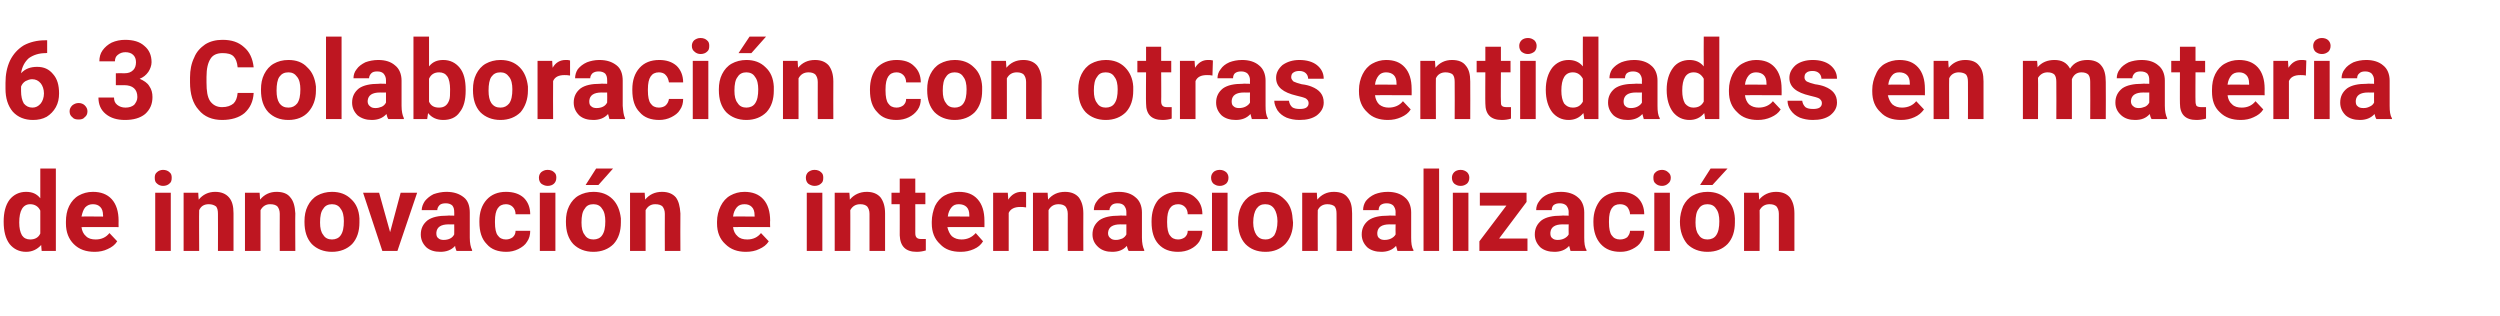
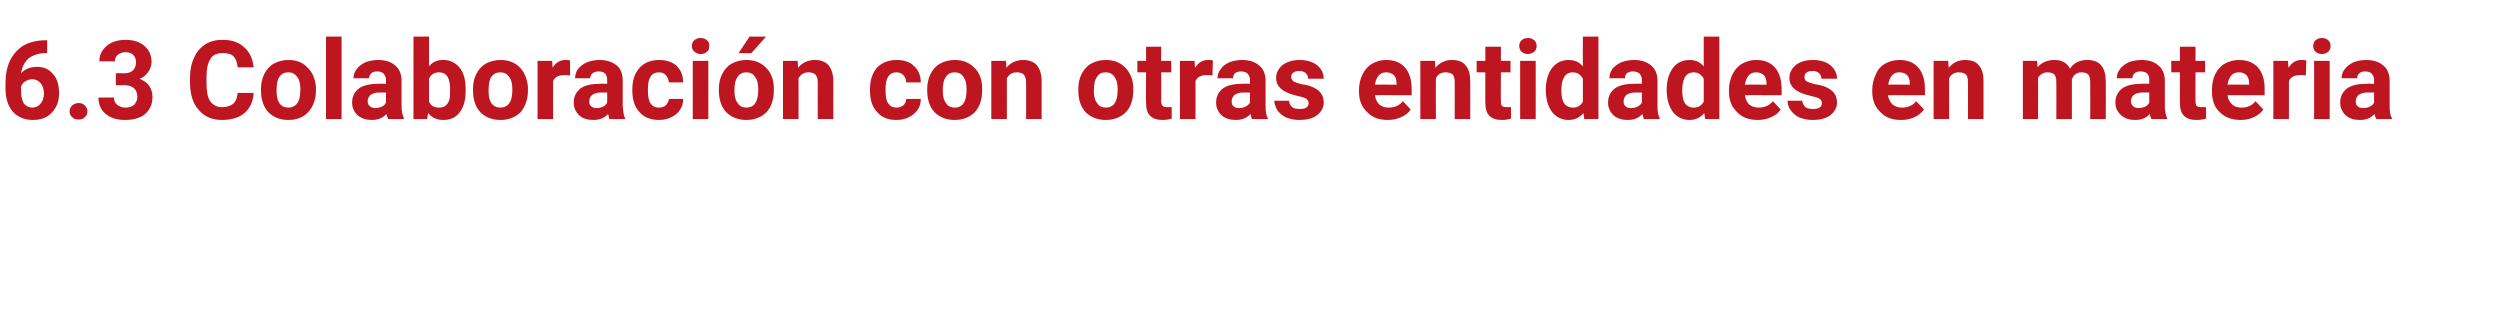
<svg xmlns="http://www.w3.org/2000/svg" version="1.1" width="546px" height="69px" viewBox="0 -8 546 69" style="top:-8px">
  <desc>6.3 Colaboraci n con otras entidades en materia de innovaci n e internacionalizaci n</desc>
  <defs />
  <g id="Polygon82591">
-     <path d="M 0.8 40.4 C 0.8 38.4 1.2 36.8 2.1 35.6 C 3 34.5 4.2 33.9 5.7 33.9 C 7 33.9 8 34.3 8.8 35.3 C 8.8 35.27 8.8 28.8 8.8 28.8 L 12.2 28.8 L 12.2 46.8 L 9.1 46.8 C 9.1 46.8 8.98 45.45 9 45.5 C 8.1 46.5 7 47 5.7 47 C 4.2 47 3 46.4 2.1 45.3 C 1.2 44.1 0.8 42.5 0.8 40.4 Z M 6.6 36.6 C 5 36.6 4.2 38 4.2 40.6 C 4.2 41.8 4.4 42.7 4.8 43.4 C 5.2 44 5.8 44.3 6.6 44.3 C 7.6 44.3 8.4 43.9 8.8 43 C 8.8 43 8.8 38 8.8 38 C 8.4 37.1 7.6 36.6 6.6 36.6 C 6.6 36.6 6.6 36.6 6.6 36.6 Z M 20.7 47 C 18.8 47 17.3 46.5 16.1 45.3 C 15 44.2 14.4 42.7 14.4 40.8 C 14.4 40.8 14.4 40.4 14.4 40.4 C 14.4 39.2 14.6 38 15.1 37 C 15.6 36 16.3 35.2 17.2 34.7 C 18.1 34.2 19.1 33.9 20.3 33.9 C 22 33.9 23.4 34.4 24.4 35.5 C 25.4 36.6 25.9 38.2 25.9 40.2 C 25.88 40.18 25.9 41.6 25.9 41.6 C 25.9 41.6 17.8 41.56 17.8 41.6 C 17.9 42.4 18.2 43.1 18.8 43.6 C 19.3 44.1 20 44.3 20.9 44.3 C 22.2 44.3 23.2 43.8 23.9 42.9 C 23.9 42.9 25.6 44.7 25.6 44.7 C 25.1 45.5 24.4 46 23.5 46.4 C 22.7 46.8 21.7 47 20.7 47 Z M 20.3 36.6 C 19.6 36.6 19.1 36.8 18.6 37.3 C 18.2 37.8 18 38.4 17.8 39.3 C 17.84 39.25 22.5 39.3 22.5 39.3 C 22.5 39.3 22.55 38.98 22.5 39 C 22.5 38.2 22.3 37.6 21.9 37.2 C 21.5 36.8 21 36.6 20.3 36.6 Z M 37.3 46.8 L 33.9 46.8 L 33.9 34.1 L 37.3 34.1 L 37.3 46.8 Z M 33.8 30.8 C 33.8 30.3 33.9 29.9 34.3 29.6 C 34.6 29.3 35.1 29.1 35.6 29.1 C 36.2 29.1 36.7 29.3 37 29.6 C 37.4 29.9 37.5 30.3 37.5 30.8 C 37.5 31.4 37.4 31.8 37 32.1 C 36.7 32.4 36.2 32.6 35.6 32.6 C 35.1 32.6 34.6 32.4 34.3 32.1 C 33.9 31.8 33.8 31.4 33.8 30.8 Z M 43.3 34.1 C 43.3 34.1 43.36 35.59 43.4 35.6 C 44.3 34.5 45.5 33.9 47 33.9 C 48.3 33.9 49.3 34.3 50 35.1 C 50.7 35.9 51 37 51 38.6 C 51.01 38.61 51 46.8 51 46.8 L 47.6 46.8 C 47.6 46.8 47.63 38.69 47.6 38.7 C 47.6 38 47.5 37.5 47.2 37.1 C 46.8 36.8 46.3 36.6 45.6 36.6 C 44.6 36.6 43.9 37 43.5 37.9 C 43.45 37.86 43.5 46.8 43.5 46.8 L 40.1 46.8 L 40.1 34.1 L 43.3 34.1 Z M 56.7 34.1 C 56.7 34.1 56.8 35.59 56.8 35.6 C 57.7 34.5 58.9 33.9 60.4 33.9 C 61.8 33.9 62.8 34.3 63.4 35.1 C 64.1 35.9 64.4 37 64.5 38.6 C 64.45 38.61 64.5 46.8 64.5 46.8 L 61.1 46.8 C 61.1 46.8 61.07 38.69 61.1 38.7 C 61.1 38 60.9 37.5 60.6 37.1 C 60.3 36.8 59.8 36.6 59 36.6 C 58.1 36.6 57.4 37 56.9 37.9 C 56.89 37.86 56.9 46.8 56.9 46.8 L 53.5 46.8 L 53.5 34.1 L 56.7 34.1 Z M 66.5 40.3 C 66.5 39.1 66.7 38 67.2 37 C 67.7 36 68.4 35.2 69.3 34.7 C 70.2 34.2 71.3 33.9 72.5 33.9 C 74.2 33.9 75.6 34.4 76.7 35.5 C 77.8 36.5 78.4 37.9 78.5 39.7 C 78.5 39.7 78.5 40.6 78.5 40.6 C 78.5 42.5 78 44.1 76.9 45.3 C 75.8 46.4 74.3 47 72.5 47 C 70.7 47 69.2 46.4 68.1 45.3 C 67 44.1 66.5 42.5 66.5 40.5 C 66.5 40.5 66.5 40.3 66.5 40.3 Z M 69.9 40.6 C 69.9 41.8 70.1 42.7 70.6 43.3 C 71 44 71.7 44.3 72.5 44.3 C 73.3 44.3 74 44 74.4 43.4 C 74.9 42.7 75.1 41.7 75.1 40.3 C 75.1 39.2 74.9 38.2 74.4 37.6 C 74 36.9 73.3 36.6 72.5 36.6 C 71.7 36.6 71 36.9 70.6 37.6 C 70.1 38.2 69.9 39.2 69.9 40.6 Z M 85.2 42.7 L 87.5 34.1 L 91.1 34.1 L 86.8 46.8 L 83.5 46.8 L 79.3 34.1 L 82.8 34.1 L 85.2 42.7 Z M 99.7 46.8 C 99.6 46.5 99.4 46.1 99.4 45.7 C 98.6 46.6 97.5 47 96.2 47 C 94.9 47 93.9 46.7 93.1 46 C 92.3 45.2 91.9 44.3 91.9 43.2 C 91.9 41.9 92.4 40.9 93.4 40.1 C 94.4 39.4 95.8 39.1 97.7 39.1 C 97.68 39.05 99.2 39.1 99.2 39.1 C 99.2 39.1 99.23 38.33 99.2 38.3 C 99.2 37.7 99.1 37.3 98.8 36.9 C 98.5 36.6 98 36.4 97.4 36.4 C 96.8 36.4 96.3 36.5 96 36.8 C 95.7 37.1 95.5 37.5 95.5 37.9 C 95.5 37.9 92.1 37.9 92.1 37.9 C 92.1 37.2 92.4 36.5 92.8 35.9 C 93.3 35.3 93.9 34.8 94.7 34.4 C 95.6 34.1 96.5 33.9 97.5 33.9 C 99.1 33.9 100.3 34.3 101.3 35.1 C 102.2 35.8 102.6 37 102.6 38.4 C 102.6 38.4 102.6 43.9 102.6 43.9 C 102.6 45.1 102.8 46 103.1 46.6 C 103.14 46.6 103.1 46.8 103.1 46.8 C 103.1 46.8 99.71 46.8 99.7 46.8 Z M 96.9 44.4 C 97.4 44.4 97.9 44.3 98.3 44.1 C 98.7 43.9 99 43.6 99.2 43.2 C 99.23 43.21 99.2 41 99.2 41 C 99.2 41 97.97 41.03 98 41 C 96.3 41 95.4 41.6 95.3 42.8 C 95.3 42.8 95.3 43 95.3 43 C 95.3 43.4 95.4 43.8 95.7 44 C 96 44.3 96.4 44.4 96.9 44.4 Z M 110.5 44.3 C 111.1 44.3 111.6 44.1 112 43.8 C 112.4 43.4 112.6 43 112.6 42.4 C 112.6 42.4 115.8 42.4 115.8 42.4 C 115.8 43.3 115.6 44.1 115.1 44.8 C 114.7 45.5 114 46 113.2 46.4 C 112.4 46.8 111.5 47 110.6 47 C 108.8 47 107.3 46.5 106.3 45.3 C 105.2 44.2 104.7 42.6 104.7 40.5 C 104.7 40.5 104.7 40.3 104.7 40.3 C 104.7 38.4 105.2 36.8 106.3 35.6 C 107.3 34.5 108.7 33.9 110.5 33.9 C 112.1 33.9 113.4 34.3 114.4 35.2 C 115.3 36.1 115.8 37.3 115.8 38.8 C 115.8 38.8 112.6 38.8 112.6 38.8 C 112.6 38.2 112.4 37.6 112 37.2 C 111.6 36.8 111.1 36.6 110.5 36.6 C 109.7 36.6 109.1 36.9 108.7 37.5 C 108.3 38.1 108.1 39 108.1 40.3 C 108.1 40.3 108.1 40.6 108.1 40.6 C 108.1 41.9 108.3 42.9 108.7 43.4 C 109.1 44 109.7 44.3 110.5 44.3 Z M 121.3 46.8 L 117.9 46.8 L 117.9 34.1 L 121.3 34.1 L 121.3 46.8 Z M 117.7 30.8 C 117.7 30.3 117.9 29.9 118.2 29.6 C 118.6 29.3 119 29.1 119.6 29.1 C 120.2 29.1 120.7 29.3 121 29.6 C 121.4 29.9 121.5 30.3 121.5 30.8 C 121.5 31.4 121.3 31.8 121 32.1 C 120.7 32.4 120.2 32.6 119.6 32.6 C 119.1 32.6 118.6 32.4 118.2 32.1 C 117.9 31.8 117.7 31.4 117.7 30.8 Z M 123.6 40.3 C 123.6 39.1 123.8 38 124.3 37 C 124.8 36 125.5 35.2 126.4 34.7 C 127.3 34.2 128.4 33.9 129.6 33.9 C 131.3 33.9 132.7 34.4 133.8 35.5 C 134.8 36.5 135.4 37.9 135.6 39.7 C 135.6 39.7 135.6 40.6 135.6 40.6 C 135.6 42.5 135.1 44.1 134 45.3 C 132.9 46.4 131.4 47 129.6 47 C 127.8 47 126.3 46.4 125.2 45.3 C 124.1 44.1 123.6 42.5 123.6 40.5 C 123.6 40.5 123.6 40.3 123.6 40.3 Z M 127 40.6 C 127 41.8 127.2 42.7 127.7 43.3 C 128.1 44 128.8 44.3 129.6 44.3 C 130.4 44.3 131.1 44 131.5 43.4 C 132 42.7 132.2 41.7 132.2 40.3 C 132.2 39.2 132 38.2 131.5 37.6 C 131.1 36.9 130.4 36.6 129.6 36.6 C 128.7 36.6 128.1 36.9 127.7 37.6 C 127.2 38.2 127 39.2 127 40.6 Z M 130.2 28.8 L 133.9 28.8 L 130.7 32.4 L 127.9 32.4 L 130.2 28.8 Z M 140.8 34.1 C 140.8 34.1 140.91 35.59 140.9 35.6 C 141.8 34.5 143 33.9 144.6 33.9 C 145.9 33.9 146.9 34.3 147.6 35.1 C 148.2 35.9 148.5 37 148.6 38.6 C 148.56 38.61 148.6 46.8 148.6 46.8 L 145.2 46.8 C 145.2 46.8 145.17 38.69 145.2 38.7 C 145.2 38 145 37.5 144.7 37.1 C 144.4 36.8 143.9 36.6 143.1 36.6 C 142.2 36.6 141.5 37 141 37.9 C 141 37.86 141 46.8 141 46.8 L 137.6 46.8 L 137.6 34.1 L 140.8 34.1 Z M 162.9 47 C 161.1 47 159.6 46.5 158.4 45.3 C 157.2 44.2 156.6 42.7 156.6 40.8 C 156.6 40.8 156.6 40.4 156.6 40.4 C 156.6 39.2 156.9 38 157.4 37 C 157.9 36 158.6 35.2 159.5 34.7 C 160.4 34.2 161.4 33.9 162.6 33.9 C 164.3 33.9 165.7 34.4 166.7 35.5 C 167.7 36.6 168.2 38.2 168.2 40.2 C 168.15 40.18 168.2 41.6 168.2 41.6 C 168.2 41.6 160.08 41.56 160.1 41.6 C 160.2 42.4 160.5 43.1 161.1 43.6 C 161.6 44.1 162.3 44.3 163.2 44.3 C 164.5 44.3 165.5 43.8 166.2 42.9 C 166.2 42.9 167.9 44.7 167.9 44.7 C 167.4 45.5 166.7 46 165.8 46.4 C 165 46.8 164 47 162.9 47 Z M 162.6 36.6 C 161.9 36.6 161.3 36.8 160.9 37.3 C 160.5 37.8 160.2 38.4 160.1 39.3 C 160.11 39.25 164.8 39.3 164.8 39.3 C 164.8 39.3 164.82 38.98 164.8 39 C 164.8 38.2 164.6 37.6 164.2 37.2 C 163.8 36.8 163.3 36.6 162.6 36.6 Z M 179.6 46.8 L 176.2 46.8 L 176.2 34.1 L 179.6 34.1 L 179.6 46.8 Z M 176 30.8 C 176 30.3 176.2 29.9 176.5 29.6 C 176.9 29.3 177.3 29.1 177.9 29.1 C 178.5 29.1 179 29.3 179.3 29.6 C 179.7 29.9 179.8 30.3 179.8 30.8 C 179.8 31.4 179.7 31.8 179.3 32.1 C 179 32.4 178.5 32.6 177.9 32.6 C 177.4 32.6 176.9 32.4 176.5 32.1 C 176.2 31.8 176 31.4 176 30.8 Z M 185.5 34.1 C 185.5 34.1 185.64 35.59 185.6 35.6 C 186.5 34.5 187.8 33.9 189.3 33.9 C 190.6 33.9 191.6 34.3 192.3 35.1 C 192.9 35.9 193.3 37 193.3 38.6 C 193.29 38.61 193.3 46.8 193.3 46.8 L 189.9 46.8 C 189.9 46.8 189.9 38.69 189.9 38.7 C 189.9 38 189.7 37.5 189.4 37.1 C 189.1 36.8 188.6 36.6 187.9 36.6 C 186.9 36.6 186.2 37 185.7 37.9 C 185.73 37.86 185.7 46.8 185.7 46.8 L 182.3 46.8 L 182.3 34.1 L 185.5 34.1 Z M 199.9 31 L 199.9 34.1 L 202.1 34.1 L 202.1 36.6 L 199.9 36.6 C 199.9 36.6 199.91 42.93 199.9 42.9 C 199.9 43.4 200 43.7 200.2 43.9 C 200.4 44.1 200.7 44.2 201.2 44.2 C 201.6 44.2 201.9 44.2 202.2 44.2 C 202.2 44.2 202.2 46.7 202.2 46.7 C 201.5 46.9 200.9 47 200.2 47 C 197.8 47 196.6 45.8 196.5 43.4 C 196.52 43.44 196.5 36.6 196.5 36.6 L 194.7 36.6 L 194.7 34.1 L 196.5 34.1 L 196.5 31 L 199.9 31 Z M 209.8 47 C 207.9 47 206.4 46.5 205.3 45.3 C 204.1 44.2 203.5 42.7 203.5 40.8 C 203.5 40.8 203.5 40.4 203.5 40.4 C 203.5 39.2 203.8 38 204.2 37 C 204.7 36 205.4 35.2 206.3 34.7 C 207.2 34.2 208.3 33.9 209.4 33.9 C 211.2 33.9 212.5 34.4 213.5 35.5 C 214.5 36.6 215 38.2 215 40.2 C 215.02 40.18 215 41.6 215 41.6 C 215 41.6 206.94 41.56 206.9 41.6 C 207.1 42.4 207.4 43.1 207.9 43.6 C 208.5 44.1 209.2 44.3 210 44.3 C 211.3 44.3 212.3 43.8 213.1 42.9 C 213.1 42.9 214.7 44.7 214.7 44.7 C 214.2 45.5 213.6 46 212.7 46.4 C 211.8 46.8 210.9 47 209.8 47 Z M 209.4 36.6 C 208.7 36.6 208.2 36.8 207.8 37.3 C 207.4 37.8 207.1 38.4 207 39.3 C 206.98 39.25 211.7 39.3 211.7 39.3 C 211.7 39.3 211.69 38.98 211.7 39 C 211.7 38.2 211.5 37.6 211.1 37.2 C 210.7 36.8 210.1 36.6 209.4 36.6 Z M 224.1 37.3 C 223.6 37.2 223.2 37.2 222.8 37.2 C 221.6 37.2 220.7 37.6 220.3 38.5 C 220.32 38.5 220.3 46.8 220.3 46.8 L 216.9 46.8 L 216.9 34.1 L 220.1 34.1 C 220.1 34.1 220.23 35.63 220.2 35.6 C 220.9 34.5 221.9 33.9 223.1 33.9 C 223.4 33.9 223.8 33.9 224.1 34 C 224.1 34 224.1 37.3 224.1 37.3 Z M 228.8 34.1 C 228.8 34.1 228.91 35.59 228.9 35.6 C 229.8 34.5 231 33.9 232.6 33.9 C 233.9 33.9 234.9 34.3 235.6 35.1 C 236.2 35.9 236.6 37 236.6 38.6 C 236.57 38.61 236.6 46.8 236.6 46.8 L 233.2 46.8 C 233.2 46.8 233.18 38.69 233.2 38.7 C 233.2 38 233 37.5 232.7 37.1 C 232.4 36.8 231.9 36.6 231.2 36.6 C 230.2 36.6 229.5 37 229 37.9 C 229.01 37.86 229 46.8 229 46.8 L 225.6 46.8 L 225.6 34.1 L 228.8 34.1 Z M 246.5 46.8 C 246.3 46.5 246.2 46.1 246.1 45.7 C 245.3 46.6 244.3 47 242.9 47 C 241.7 47 240.7 46.7 239.9 46 C 239 45.2 238.6 44.3 238.6 43.2 C 238.6 41.9 239.1 40.9 240.1 40.1 C 241.1 39.4 242.6 39.1 244.4 39.1 C 244.44 39.05 246 39.1 246 39.1 C 246 39.1 246 38.33 246 38.3 C 246 37.7 245.8 37.3 245.5 36.9 C 245.2 36.6 244.8 36.4 244.1 36.4 C 243.6 36.4 243.1 36.5 242.8 36.8 C 242.5 37.1 242.3 37.5 242.3 37.9 C 242.3 37.9 238.9 37.9 238.9 37.9 C 238.9 37.2 239.1 36.5 239.6 35.9 C 240 35.3 240.7 34.8 241.5 34.4 C 242.3 34.1 243.3 33.9 244.3 33.9 C 245.9 33.9 247.1 34.3 248 35.1 C 248.9 35.8 249.4 37 249.4 38.4 C 249.4 38.4 249.4 43.9 249.4 43.9 C 249.4 45.1 249.6 46 249.9 46.6 C 249.9 46.6 249.9 46.8 249.9 46.8 C 249.9 46.8 246.48 46.8 246.5 46.8 Z M 243.7 44.4 C 244.2 44.4 244.6 44.3 245.1 44.1 C 245.5 43.9 245.8 43.6 246 43.2 C 246 43.21 246 41 246 41 C 246 41 244.73 41.03 244.7 41 C 243 41 242.1 41.6 242 42.8 C 242 42.8 242 43 242 43 C 242 43.4 242.2 43.8 242.5 44 C 242.8 44.3 243.2 44.4 243.7 44.4 Z M 257.3 44.3 C 257.9 44.3 258.4 44.1 258.8 43.8 C 259.2 43.4 259.4 43 259.4 42.4 C 259.4 42.4 262.6 42.4 262.6 42.4 C 262.6 43.3 262.3 44.1 261.9 44.8 C 261.4 45.5 260.8 46 260 46.4 C 259.2 46.8 258.3 47 257.3 47 C 255.5 47 254.1 46.5 253 45.3 C 252 44.2 251.5 42.6 251.5 40.5 C 251.5 40.5 251.5 40.3 251.5 40.3 C 251.5 38.4 252 36.8 253 35.6 C 254.1 34.5 255.5 33.9 257.3 33.9 C 258.9 33.9 260.2 34.3 261.1 35.2 C 262.1 36.1 262.6 37.3 262.6 38.8 C 262.6 38.8 259.4 38.8 259.4 38.8 C 259.4 38.2 259.2 37.6 258.8 37.2 C 258.4 36.8 257.9 36.6 257.3 36.6 C 256.5 36.6 255.9 36.9 255.5 37.5 C 255.1 38.1 254.9 39 254.9 40.3 C 254.9 40.3 254.9 40.6 254.9 40.6 C 254.9 41.9 255.1 42.9 255.5 43.4 C 255.9 44 256.5 44.3 257.3 44.3 Z M 268.1 46.8 L 264.7 46.8 L 264.7 34.1 L 268.1 34.1 L 268.1 46.8 Z M 264.5 30.8 C 264.5 30.3 264.7 29.9 265 29.6 C 265.3 29.3 265.8 29.1 266.4 29.1 C 267 29.1 267.4 29.3 267.8 29.6 C 268.1 29.9 268.3 30.3 268.3 30.8 C 268.3 31.4 268.1 31.8 267.8 32.1 C 267.4 32.4 267 32.6 266.4 32.6 C 265.8 32.6 265.4 32.4 265 32.1 C 264.7 31.8 264.5 31.4 264.5 30.8 Z M 270.4 40.3 C 270.4 39.1 270.6 38 271.1 37 C 271.6 36 272.3 35.2 273.2 34.7 C 274.1 34.2 275.1 33.9 276.3 33.9 C 278.1 33.9 279.4 34.4 280.5 35.5 C 281.6 36.5 282.2 37.9 282.3 39.7 C 282.3 39.7 282.4 40.6 282.4 40.6 C 282.4 42.5 281.8 44.1 280.7 45.3 C 279.6 46.4 278.2 47 276.4 47 C 274.5 47 273.1 46.4 272 45.3 C 270.9 44.1 270.4 42.5 270.4 40.5 C 270.4 40.5 270.4 40.3 270.4 40.3 Z M 273.7 40.6 C 273.7 41.8 274 42.7 274.4 43.3 C 274.9 44 275.5 44.3 276.4 44.3 C 277.2 44.3 277.8 44 278.3 43.4 C 278.7 42.7 279 41.7 279 40.3 C 279 39.2 278.7 38.2 278.3 37.6 C 277.8 36.9 277.2 36.6 276.3 36.6 C 275.5 36.6 274.9 36.9 274.4 37.6 C 274 38.2 273.7 39.2 273.7 40.6 Z M 287.6 34.1 C 287.6 34.1 287.67 35.59 287.7 35.6 C 288.6 34.5 289.8 33.9 291.3 33.9 C 292.7 33.9 293.7 34.3 294.3 35.1 C 295 35.9 295.3 37 295.3 38.6 C 295.32 38.61 295.3 46.8 295.3 46.8 L 291.9 46.8 C 291.9 46.8 291.94 38.69 291.9 38.7 C 291.9 38 291.8 37.5 291.5 37.1 C 291.2 36.8 290.6 36.6 289.9 36.6 C 289 36.6 288.2 37 287.8 37.9 C 287.77 37.86 287.8 46.8 287.8 46.8 L 284.4 46.8 L 284.4 34.1 L 287.6 34.1 Z M 305.2 46.8 C 305.1 46.5 305 46.1 304.9 45.7 C 304.1 46.6 303 47 301.7 47 C 300.5 47 299.4 46.7 298.6 46 C 297.8 45.2 297.4 44.3 297.4 43.2 C 297.4 41.9 297.9 40.9 298.9 40.1 C 299.9 39.4 301.3 39.1 303.2 39.1 C 303.2 39.05 304.8 39.1 304.8 39.1 C 304.8 39.1 304.76 38.33 304.8 38.3 C 304.8 37.7 304.6 37.3 304.3 36.9 C 304 36.6 303.5 36.4 302.9 36.4 C 302.3 36.4 301.9 36.5 301.5 36.8 C 301.2 37.1 301.1 37.5 301.1 37.9 C 301.1 37.9 297.7 37.9 297.7 37.9 C 297.7 37.2 297.9 36.5 298.3 35.9 C 298.8 35.3 299.4 34.8 300.3 34.4 C 301.1 34.1 302 33.9 303.1 33.9 C 304.6 33.9 305.9 34.3 306.8 35.1 C 307.7 35.8 308.2 37 308.2 38.4 C 308.2 38.4 308.2 43.9 308.2 43.9 C 308.2 45.1 308.3 46 308.7 46.6 C 308.66 46.6 308.7 46.8 308.7 46.8 C 308.7 46.8 305.24 46.8 305.2 46.8 Z M 302.4 44.4 C 302.9 44.4 303.4 44.3 303.8 44.1 C 304.2 43.9 304.6 43.6 304.8 43.2 C 304.76 43.21 304.8 41 304.8 41 C 304.8 41 303.49 41.03 303.5 41 C 301.8 41 300.9 41.6 300.8 42.8 C 300.8 42.8 300.8 43 300.8 43 C 300.8 43.4 300.9 43.8 301.2 44 C 301.5 44.3 301.9 44.4 302.4 44.4 Z M 314.3 46.8 L 310.9 46.8 L 310.9 28.8 L 314.3 28.8 L 314.3 46.8 Z M 320.7 46.8 L 317.3 46.8 L 317.3 34.1 L 320.7 34.1 L 320.7 46.8 Z M 317.1 30.8 C 317.1 30.3 317.3 29.9 317.6 29.6 C 317.9 29.3 318.4 29.1 319 29.1 C 319.6 29.1 320 29.3 320.4 29.6 C 320.7 29.9 320.9 30.3 320.9 30.8 C 320.9 31.4 320.7 31.8 320.4 32.1 C 320 32.4 319.6 32.6 319 32.6 C 318.4 32.6 318 32.4 317.6 32.1 C 317.3 31.8 317.1 31.4 317.1 30.8 Z M 327.4 44.1 L 333.6 44.1 L 333.6 46.8 L 323.1 46.8 L 323.1 44.7 L 329 36.9 L 323.2 36.9 L 323.2 34.1 L 333.4 34.1 L 333.4 36.1 L 327.4 44.1 Z M 343 46.8 C 342.9 46.5 342.8 46.1 342.7 45.7 C 341.9 46.6 340.8 47 339.5 47 C 338.3 47 337.2 46.7 336.4 46 C 335.6 45.2 335.2 44.3 335.2 43.2 C 335.2 41.9 335.7 40.9 336.7 40.1 C 337.7 39.4 339.1 39.1 341 39.1 C 341 39.05 342.6 39.1 342.6 39.1 C 342.6 39.1 342.56 38.33 342.6 38.3 C 342.6 37.7 342.4 37.3 342.1 36.9 C 341.8 36.6 341.3 36.4 340.7 36.4 C 340.1 36.4 339.7 36.5 339.3 36.8 C 339 37.1 338.9 37.5 338.9 37.9 C 338.9 37.9 335.5 37.9 335.5 37.9 C 335.5 37.2 335.7 36.5 336.2 35.9 C 336.6 35.3 337.2 34.8 338.1 34.4 C 338.9 34.1 339.8 33.9 340.9 33.9 C 342.4 33.9 343.7 34.3 344.6 35.1 C 345.5 35.8 346 37 346 38.4 C 346 38.4 346 43.9 346 43.9 C 346 45.1 346.1 46 346.5 46.6 C 346.46 46.6 346.5 46.8 346.5 46.8 C 346.5 46.8 343.04 46.8 343 46.8 Z M 340.2 44.4 C 340.7 44.4 341.2 44.3 341.6 44.1 C 342 43.9 342.4 43.6 342.6 43.2 C 342.56 43.21 342.6 41 342.6 41 C 342.6 41 341.3 41.03 341.3 41 C 339.6 41 338.7 41.6 338.6 42.8 C 338.6 42.8 338.6 43 338.6 43 C 338.6 43.4 338.7 43.8 339 44 C 339.3 44.3 339.7 44.4 340.2 44.4 Z M 353.8 44.3 C 354.5 44.3 355 44.1 355.4 43.8 C 355.7 43.4 356 43 356 42.4 C 356 42.4 359.1 42.4 359.1 42.4 C 359.1 43.3 358.9 44.1 358.4 44.8 C 358 45.5 357.3 46 356.5 46.4 C 355.7 46.8 354.9 47 353.9 47 C 352.1 47 350.7 46.5 349.6 45.3 C 348.6 44.2 348 42.6 348 40.5 C 348 40.5 348 40.3 348 40.3 C 348 38.4 348.6 36.8 349.6 35.6 C 350.6 34.5 352.1 33.9 353.9 33.9 C 355.5 33.9 356.7 34.3 357.7 35.2 C 358.6 36.1 359.1 37.3 359.1 38.8 C 359.1 38.8 356 38.8 356 38.8 C 356 38.2 355.7 37.6 355.4 37.2 C 355 36.8 354.5 36.6 353.8 36.6 C 353 36.6 352.4 36.9 352 37.5 C 351.6 38.1 351.4 39 351.4 40.3 C 351.4 40.3 351.4 40.6 351.4 40.6 C 351.4 41.9 351.6 42.9 352 43.4 C 352.4 44 353 44.3 353.8 44.3 Z M 364.7 46.8 L 361.3 46.8 L 361.3 34.1 L 364.7 34.1 L 364.7 46.8 Z M 361.1 30.8 C 361.1 30.3 361.2 29.9 361.6 29.6 C 361.9 29.3 362.4 29.1 363 29.1 C 363.5 29.1 364 29.3 364.3 29.6 C 364.7 29.9 364.9 30.3 364.9 30.8 C 364.9 31.4 364.7 31.8 364.3 32.1 C 364 32.4 363.5 32.6 363 32.6 C 362.4 32.6 361.9 32.4 361.6 32.1 C 361.2 31.8 361.1 31.4 361.1 30.8 Z M 366.9 40.3 C 366.9 39.1 367.2 38 367.6 37 C 368.1 36 368.8 35.2 369.7 34.7 C 370.6 34.2 371.7 33.9 372.9 33.9 C 374.6 33.9 376 34.4 377.1 35.5 C 378.2 36.5 378.8 37.9 378.9 39.7 C 378.9 39.7 378.9 40.6 378.9 40.6 C 378.9 42.5 378.4 44.1 377.3 45.3 C 376.2 46.4 374.8 47 372.9 47 C 371.1 47 369.6 46.4 368.5 45.3 C 367.5 44.1 366.9 42.5 366.9 40.5 C 366.9 40.5 366.9 40.3 366.9 40.3 Z M 370.3 40.6 C 370.3 41.8 370.5 42.7 371 43.3 C 371.4 44 372.1 44.3 372.9 44.3 C 373.7 44.3 374.4 44 374.8 43.4 C 375.3 42.7 375.5 41.7 375.5 40.3 C 375.5 39.2 375.3 38.2 374.8 37.6 C 374.4 36.9 373.7 36.6 372.9 36.6 C 372.1 36.6 371.4 36.9 371 37.6 C 370.5 38.2 370.3 39.2 370.3 40.6 Z M 373.6 28.8 L 377.3 28.8 L 374 32.4 L 371.3 32.4 L 373.6 28.8 Z M 384.1 34.1 C 384.1 34.1 384.23 35.59 384.2 35.6 C 385.1 34.5 386.4 33.9 387.9 33.9 C 389.2 33.9 390.2 34.3 390.9 35.1 C 391.5 35.9 391.9 37 391.9 38.6 C 391.89 38.61 391.9 46.8 391.9 46.8 L 388.5 46.8 C 388.5 46.8 388.5 38.69 388.5 38.7 C 388.5 38 388.3 37.5 388 37.1 C 387.7 36.8 387.2 36.6 386.5 36.6 C 385.5 36.6 384.8 37 384.3 37.9 C 384.33 37.86 384.3 46.8 384.3 46.8 L 380.9 46.8 L 380.9 34.1 L 384.1 34.1 Z " stroke="none" fill="#be1621" />
-   </g>
+     </g>
  <g id="Polygon82590">
    <path d="M 10.3 0.8 L 10.3 3.6 C 10.3 3.6 10.02 3.55 10 3.6 C 8.5 3.6 7.3 4 6.3 4.7 C 5.4 5.5 4.8 6.6 4.6 8 C 5.5 7 6.7 6.6 8.1 6.6 C 9.6 6.6 10.7 7.1 11.6 8.2 C 12.5 9.2 12.9 10.6 12.9 12.4 C 12.9 13.5 12.7 14.5 12.2 15.4 C 11.7 16.3 11 17 10.2 17.5 C 9.3 18 8.3 18.2 7.2 18.2 C 5.4 18.2 3.9 17.6 2.8 16.4 C 1.7 15.1 1.2 13.4 1.2 11.4 C 1.2 11.4 1.2 10.1 1.2 10.1 C 1.2 8.3 1.5 6.7 2.2 5.2 C 2.9 3.8 3.9 2.7 5.2 1.9 C 6.5 1.2 8.1 0.8 9.8 0.8 C 9.79 0.76 10.3 0.8 10.3 0.8 Z M 7 9.3 C 6.5 9.3 6 9.5 5.6 9.7 C 5.1 10 4.8 10.4 4.6 10.9 C 4.6 10.9 4.6 11.9 4.6 11.9 C 4.6 13 4.8 13.9 5.2 14.6 C 5.7 15.2 6.3 15.5 7.1 15.5 C 7.8 15.5 8.4 15.2 8.9 14.6 C 9.3 14.1 9.6 13.3 9.6 12.4 C 9.6 11.5 9.3 10.7 8.9 10.2 C 8.4 9.6 7.8 9.3 7 9.3 Z M 15.2 16.3 C 15.2 15.8 15.4 15.4 15.8 15 C 16.2 14.7 16.6 14.5 17.2 14.5 C 17.7 14.5 18.2 14.7 18.5 15 C 18.9 15.4 19.1 15.8 19.1 16.3 C 19.1 16.9 18.9 17.3 18.5 17.6 C 18.2 18 17.7 18.1 17.2 18.1 C 16.6 18.1 16.1 18 15.8 17.6 C 15.4 17.3 15.2 16.9 15.2 16.3 Z M 25.3 8 C 25.3 8 27.15 7.97 27.2 8 C 28 8 28.6 7.8 29.1 7.3 C 29.5 6.9 29.7 6.3 29.7 5.6 C 29.7 4.9 29.5 4.4 29.1 4 C 28.7 3.6 28.1 3.4 27.4 3.4 C 26.7 3.4 26.2 3.6 25.7 4 C 25.3 4.3 25.1 4.8 25.1 5.4 C 25.1 5.4 21.7 5.4 21.7 5.4 C 21.7 4.5 21.9 3.7 22.4 3 C 22.9 2.3 23.6 1.7 24.4 1.3 C 25.3 0.9 26.3 0.7 27.3 0.7 C 29.1 0.7 30.5 1.1 31.5 2 C 32.6 2.9 33.1 4.1 33.1 5.6 C 33.1 6.3 32.8 7.1 32.4 7.7 C 31.9 8.4 31.3 8.9 30.5 9.2 C 31.4 9.6 32.2 10.1 32.6 10.8 C 33.1 11.5 33.3 12.3 33.3 13.2 C 33.3 14.7 32.8 15.9 31.7 16.9 C 30.6 17.8 29.1 18.2 27.3 18.2 C 25.6 18.2 24.2 17.8 23.1 16.9 C 22 16 21.5 14.8 21.5 13.3 C 21.5 13.3 24.9 13.3 24.9 13.3 C 24.9 14 25.1 14.5 25.6 14.9 C 26.1 15.3 26.7 15.5 27.4 15.5 C 28.2 15.5 28.8 15.3 29.3 14.9 C 29.7 14.4 30 13.9 30 13.2 C 30 11.5 29 10.6 27.1 10.6 C 27.14 10.62 25.3 10.6 25.3 10.6 L 25.3 8 Z M 55.4 12.3 C 55.3 14.2 54.6 15.6 53.4 16.7 C 52.2 17.7 50.5 18.2 48.5 18.2 C 46.4 18.2 44.6 17.5 43.4 16 C 42.1 14.6 41.5 12.5 41.5 10 C 41.5 10 41.5 8.9 41.5 8.9 C 41.5 7.3 41.8 5.8 42.4 4.6 C 42.9 3.3 43.8 2.4 44.8 1.7 C 45.9 1 47.2 0.7 48.6 0.7 C 50.6 0.7 52.1 1.2 53.3 2.3 C 54.5 3.3 55.2 4.8 55.4 6.7 C 55.4 6.7 51.9 6.7 51.9 6.7 C 51.8 5.6 51.5 4.8 51 4.3 C 50.5 3.8 49.7 3.6 48.6 3.6 C 47.4 3.6 46.5 4 46 4.8 C 45.4 5.7 45.1 7 45.1 8.8 C 45.1 8.8 45.1 10 45.1 10 C 45.1 11.9 45.3 13.2 45.9 14.1 C 46.5 14.9 47.3 15.4 48.5 15.4 C 49.6 15.4 50.4 15.1 51 14.6 C 51.5 14.1 51.8 13.4 51.9 12.3 C 51.9 12.3 55.4 12.3 55.4 12.3 Z M 57 11.5 C 57 10.3 57.2 9.2 57.7 8.2 C 58.2 7.2 58.9 6.4 59.8 5.9 C 60.7 5.4 61.7 5.1 63 5.1 C 64.7 5.1 66.1 5.6 67.1 6.7 C 68.2 7.7 68.8 9.1 69 10.9 C 69 10.9 69 11.8 69 11.8 C 69 13.7 68.4 15.3 67.3 16.5 C 66.3 17.6 64.8 18.2 63 18.2 C 61.1 18.2 59.7 17.6 58.6 16.5 C 57.5 15.3 57 13.7 57 11.7 C 57 11.7 57 11.5 57 11.5 Z M 60.4 11.8 C 60.4 13 60.6 13.9 61 14.5 C 61.5 15.2 62.1 15.5 63 15.5 C 63.8 15.5 64.4 15.2 64.9 14.6 C 65.4 13.9 65.6 12.9 65.6 11.5 C 65.6 10.4 65.4 9.4 64.9 8.8 C 64.4 8.1 63.8 7.8 63 7.8 C 62.1 7.8 61.5 8.1 61 8.8 C 60.6 9.4 60.4 10.4 60.4 11.8 Z M 74.6 18 L 71.2 18 L 71.2 0 L 74.6 0 L 74.6 18 Z M 84.8 18 C 84.6 17.7 84.5 17.3 84.4 16.9 C 83.6 17.8 82.5 18.2 81.2 18.2 C 80 18.2 79 17.9 78.1 17.2 C 77.3 16.4 76.9 15.5 76.9 14.4 C 76.9 13.1 77.4 12.1 78.4 11.3 C 79.4 10.6 80.9 10.3 82.7 10.3 C 82.73 10.25 84.3 10.3 84.3 10.3 C 84.3 10.3 84.29 9.53 84.3 9.5 C 84.3 8.9 84.1 8.5 83.8 8.1 C 83.5 7.8 83.1 7.6 82.4 7.6 C 81.8 7.6 81.4 7.7 81.1 8 C 80.8 8.3 80.6 8.7 80.6 9.1 C 80.6 9.1 77.2 9.1 77.2 9.1 C 77.2 8.4 77.4 7.7 77.9 7.1 C 78.3 6.5 79 6 79.8 5.6 C 80.6 5.3 81.6 5.1 82.6 5.1 C 84.2 5.1 85.4 5.5 86.3 6.3 C 87.2 7 87.7 8.2 87.7 9.6 C 87.7 9.6 87.7 15.1 87.7 15.1 C 87.7 16.3 87.9 17.2 88.2 17.8 C 88.2 17.8 88.2 18 88.2 18 C 88.2 18 84.77 18 84.8 18 Z M 82 15.6 C 82.5 15.6 82.9 15.5 83.4 15.3 C 83.8 15.1 84.1 14.8 84.3 14.4 C 84.29 14.41 84.3 12.2 84.3 12.2 C 84.3 12.2 83.03 12.23 83 12.2 C 81.3 12.2 80.4 12.8 80.3 14 C 80.3 14 80.3 14.2 80.3 14.2 C 80.3 14.6 80.5 15 80.8 15.2 C 81.1 15.5 81.5 15.6 82 15.6 Z M 101.7 11.8 C 101.7 13.8 101.3 15.4 100.4 16.5 C 99.6 17.7 98.3 18.2 96.8 18.2 C 95.4 18.2 94.3 17.7 93.5 16.7 C 93.49 16.65 93.3 18 93.3 18 L 90.3 18 L 90.3 0 L 93.7 0 C 93.7 0 93.68 6.46 93.7 6.5 C 94.5 5.5 95.5 5.1 96.8 5.1 C 98.3 5.1 99.5 5.7 100.4 6.8 C 101.3 7.9 101.7 9.5 101.7 11.6 C 101.7 11.6 101.7 11.8 101.7 11.8 Z M 98.1 13.9 C 98.3 13.4 98.3 12.6 98.3 11.5 C 98.3 10.3 98.1 9.3 97.7 8.7 C 97.3 8.1 96.7 7.8 95.9 7.8 C 94.8 7.8 94.1 8.3 93.7 9.2 C 93.7 9.2 93.7 14.2 93.7 14.2 C 94.1 15.1 94.8 15.5 95.9 15.5 C 97 15.5 97.7 15 98.1 13.9 C 98.1 13.9 98.1 13.9 98.1 13.9 Z M 103.3 11.5 C 103.3 10.3 103.5 9.2 104 8.2 C 104.5 7.2 105.2 6.4 106.1 5.9 C 107 5.4 108.1 5.1 109.3 5.1 C 111 5.1 112.4 5.6 113.5 6.7 C 114.5 7.7 115.1 9.1 115.3 10.9 C 115.3 10.9 115.3 11.8 115.3 11.8 C 115.3 13.7 114.7 15.3 113.7 16.5 C 112.6 17.6 111.1 18.2 109.3 18.2 C 107.5 18.2 106 17.6 104.9 16.5 C 103.8 15.3 103.3 13.7 103.3 11.7 C 103.3 11.7 103.3 11.5 103.3 11.5 Z M 106.7 11.8 C 106.7 13 106.9 13.9 107.3 14.5 C 107.8 15.2 108.4 15.5 109.3 15.5 C 110.1 15.5 110.7 15.2 111.2 14.6 C 111.7 13.9 111.9 12.9 111.9 11.5 C 111.9 10.4 111.7 9.4 111.2 8.8 C 110.7 8.1 110.1 7.8 109.3 7.8 C 108.4 7.8 107.8 8.1 107.3 8.8 C 106.9 9.4 106.7 10.4 106.7 11.8 Z M 124.5 8.5 C 124 8.4 123.6 8.4 123.3 8.4 C 122 8.4 121.2 8.8 120.8 9.7 C 120.76 9.7 120.8 18 120.8 18 L 117.4 18 L 117.4 5.3 L 120.6 5.3 C 120.6 5.3 120.67 6.83 120.7 6.8 C 121.3 5.7 122.3 5.1 123.5 5.1 C 123.9 5.1 124.2 5.1 124.5 5.2 C 124.5 5.2 124.5 8.5 124.5 8.5 Z M 133.1 18 C 133 17.7 132.9 17.3 132.8 16.9 C 132 17.8 130.9 18.2 129.6 18.2 C 128.3 18.2 127.3 17.9 126.5 17.2 C 125.7 16.4 125.3 15.5 125.3 14.4 C 125.3 13.1 125.8 12.1 126.8 11.3 C 127.8 10.6 129.2 10.3 131.1 10.3 C 131.09 10.25 132.6 10.3 132.6 10.3 C 132.6 10.3 132.64 9.53 132.6 9.5 C 132.6 8.9 132.5 8.5 132.2 8.1 C 131.9 7.8 131.4 7.6 130.8 7.6 C 130.2 7.6 129.8 7.7 129.4 8 C 129.1 8.3 128.9 8.7 128.9 9.1 C 128.9 9.1 125.6 9.1 125.6 9.1 C 125.6 8.4 125.8 7.7 126.2 7.1 C 126.7 6.5 127.3 6 128.2 5.6 C 129 5.3 129.9 5.1 130.9 5.1 C 132.5 5.1 133.7 5.5 134.7 6.3 C 135.6 7 136 8.2 136 9.6 C 136 9.6 136 15.1 136 15.1 C 136.1 16.3 136.2 17.2 136.5 17.8 C 136.55 17.8 136.5 18 136.5 18 C 136.5 18 133.13 18 133.1 18 Z M 130.3 15.6 C 130.8 15.6 131.3 15.5 131.7 15.3 C 132.1 15.1 132.4 14.8 132.6 14.4 C 132.64 14.41 132.6 12.2 132.6 12.2 C 132.6 12.2 131.38 12.23 131.4 12.2 C 129.7 12.2 128.8 12.8 128.7 14 C 128.7 14 128.7 14.2 128.7 14.2 C 128.7 14.6 128.8 15 129.1 15.2 C 129.4 15.5 129.8 15.6 130.3 15.6 Z M 143.9 15.5 C 144.5 15.5 145.1 15.3 145.4 15 C 145.8 14.6 146 14.2 146.1 13.6 C 146.1 13.6 149.2 13.6 149.2 13.6 C 149.2 14.5 149 15.3 148.5 16 C 148.1 16.7 147.4 17.2 146.6 17.6 C 145.8 18 144.9 18.2 144 18.2 C 142.2 18.2 140.7 17.7 139.7 16.5 C 138.6 15.4 138.1 13.8 138.1 11.7 C 138.1 11.7 138.1 11.5 138.1 11.5 C 138.1 9.6 138.6 8 139.7 6.8 C 140.7 5.7 142.1 5.1 144 5.1 C 145.5 5.1 146.8 5.5 147.8 6.4 C 148.7 7.3 149.2 8.5 149.2 10 C 149.2 10 146.1 10 146.1 10 C 146 9.4 145.8 8.8 145.4 8.4 C 145.1 8 144.5 7.8 143.9 7.8 C 143.1 7.8 142.5 8.1 142.1 8.7 C 141.7 9.3 141.5 10.2 141.5 11.5 C 141.5 11.5 141.5 11.8 141.5 11.8 C 141.5 13.1 141.7 14.1 142.1 14.6 C 142.5 15.2 143.1 15.5 143.9 15.5 Z M 154.7 18 L 151.3 18 L 151.3 5.3 L 154.7 5.3 L 154.7 18 Z M 151.1 2 C 151.1 1.5 151.3 1.1 151.6 0.8 C 152 0.5 152.4 0.3 153 0.3 C 153.6 0.3 154.1 0.5 154.4 0.8 C 154.8 1.1 154.9 1.5 154.9 2 C 154.9 2.6 154.8 3 154.4 3.3 C 154.1 3.6 153.6 3.8 153 3.8 C 152.5 3.8 152 3.6 151.7 3.3 C 151.3 3 151.1 2.6 151.1 2 Z M 157 11.5 C 157 10.3 157.2 9.2 157.7 8.2 C 158.2 7.2 158.9 6.4 159.8 5.9 C 160.7 5.4 161.8 5.1 163 5.1 C 164.7 5.1 166.1 5.6 167.2 6.7 C 168.3 7.7 168.9 9.1 169 10.9 C 169 10.9 169 11.8 169 11.8 C 169 13.7 168.5 15.3 167.4 16.5 C 166.3 17.6 164.8 18.2 163 18.2 C 161.2 18.2 159.7 17.6 158.6 16.5 C 157.5 15.3 157 13.7 157 11.7 C 157 11.7 157 11.5 157 11.5 Z M 160.4 11.8 C 160.4 13 160.6 13.9 161.1 14.5 C 161.5 15.2 162.2 15.5 163 15.5 C 163.8 15.5 164.5 15.2 164.9 14.6 C 165.4 13.9 165.6 12.9 165.6 11.5 C 165.6 10.4 165.4 9.4 164.9 8.8 C 164.5 8.1 163.8 7.8 163 7.8 C 162.2 7.8 161.5 8.1 161.1 8.8 C 160.6 9.4 160.4 10.4 160.4 11.8 Z M 163.7 0 L 167.3 0 L 164.1 3.6 L 161.3 3.6 L 163.7 0 Z M 174.2 5.3 C 174.2 5.3 174.32 6.79 174.3 6.8 C 175.2 5.7 176.4 5.1 178 5.1 C 179.3 5.1 180.3 5.5 181 6.3 C 181.6 7.1 182 8.2 182 9.8 C 181.97 9.81 182 18 182 18 L 178.6 18 C 178.6 18 178.58 9.89 178.6 9.9 C 178.6 9.2 178.4 8.7 178.1 8.3 C 177.8 8 177.3 7.8 176.6 7.8 C 175.6 7.8 174.9 8.2 174.4 9.1 C 174.41 9.06 174.4 18 174.4 18 L 171 18 L 171 5.3 L 174.2 5.3 Z M 195.8 15.5 C 196.4 15.5 196.9 15.3 197.3 15 C 197.7 14.6 197.9 14.2 197.9 13.6 C 197.9 13.6 201.1 13.6 201.1 13.6 C 201.1 14.5 200.9 15.3 200.4 16 C 199.9 16.7 199.3 17.2 198.5 17.6 C 197.7 18 196.8 18.2 195.8 18.2 C 194 18.2 192.6 17.7 191.6 16.5 C 190.5 15.4 190 13.8 190 11.7 C 190 11.7 190 11.5 190 11.5 C 190 9.6 190.5 8 191.5 6.8 C 192.6 5.7 194 5.1 195.8 5.1 C 197.4 5.1 198.7 5.5 199.6 6.4 C 200.6 7.3 201.1 8.5 201.1 10 C 201.1 10 197.9 10 197.9 10 C 197.9 9.4 197.7 8.8 197.3 8.4 C 196.9 8 196.4 7.8 195.8 7.8 C 195 7.8 194.4 8.1 194 8.7 C 193.6 9.3 193.4 10.2 193.4 11.5 C 193.4 11.5 193.4 11.8 193.4 11.8 C 193.4 13.1 193.6 14.1 194 14.6 C 194.4 15.2 195 15.5 195.8 15.5 Z M 202.5 11.5 C 202.5 10.3 202.7 9.2 203.2 8.2 C 203.7 7.2 204.4 6.4 205.3 5.9 C 206.2 5.4 207.3 5.1 208.5 5.1 C 210.2 5.1 211.6 5.6 212.7 6.7 C 213.8 7.7 214.4 9.1 214.5 10.9 C 214.5 10.9 214.5 11.8 214.5 11.8 C 214.5 13.7 214 15.3 212.9 16.5 C 211.8 17.6 210.3 18.2 208.5 18.2 C 206.7 18.2 205.2 17.6 204.1 16.5 C 203 15.3 202.5 13.7 202.5 11.7 C 202.5 11.7 202.5 11.5 202.5 11.5 Z M 205.9 11.8 C 205.9 13 206.1 13.9 206.6 14.5 C 207 15.2 207.7 15.5 208.5 15.5 C 209.3 15.5 210 15.2 210.4 14.6 C 210.9 13.9 211.1 12.9 211.1 11.5 C 211.1 10.4 210.9 9.4 210.4 8.8 C 210 8.1 209.3 7.8 208.5 7.8 C 207.7 7.8 207 8.1 206.6 8.8 C 206.1 9.4 205.9 10.4 205.9 11.8 Z M 219.7 5.3 C 219.7 5.3 219.82 6.79 219.8 6.8 C 220.7 5.7 221.9 5.1 223.5 5.1 C 224.8 5.1 225.8 5.5 226.5 6.3 C 227.1 7.1 227.5 8.2 227.5 9.8 C 227.47 9.81 227.5 18 227.5 18 L 224.1 18 C 224.1 18 224.09 9.89 224.1 9.9 C 224.1 9.2 223.9 8.7 223.6 8.3 C 223.3 8 222.8 7.8 222.1 7.8 C 221.1 7.8 220.4 8.2 219.9 9.1 C 219.91 9.06 219.9 18 219.9 18 L 216.5 18 L 216.5 5.3 L 219.7 5.3 Z M 235.5 11.5 C 235.5 10.3 235.7 9.2 236.2 8.2 C 236.7 7.2 237.4 6.4 238.3 5.9 C 239.2 5.4 240.3 5.1 241.5 5.1 C 243.2 5.1 244.6 5.6 245.7 6.7 C 246.7 7.7 247.4 9.1 247.5 10.9 C 247.5 10.9 247.5 11.8 247.5 11.8 C 247.5 13.7 247 15.3 245.9 16.5 C 244.8 17.6 243.3 18.2 241.5 18.2 C 239.7 18.2 238.2 17.6 237.1 16.5 C 236 15.3 235.5 13.7 235.5 11.7 C 235.5 11.7 235.5 11.5 235.5 11.5 Z M 238.9 11.8 C 238.9 13 239.1 13.9 239.6 14.5 C 240 15.2 240.7 15.5 241.5 15.5 C 242.3 15.5 243 15.2 243.4 14.6 C 243.9 13.9 244.1 12.9 244.1 11.5 C 244.1 10.4 243.9 9.4 243.4 8.8 C 243 8.1 242.3 7.8 241.5 7.8 C 240.6 7.8 240 8.1 239.6 8.8 C 239.1 9.4 238.9 10.4 238.9 11.8 Z M 253.6 2.2 L 253.6 5.3 L 255.8 5.3 L 255.8 7.8 L 253.6 7.8 C 253.6 7.8 253.64 14.13 253.6 14.1 C 253.6 14.6 253.7 14.9 253.9 15.1 C 254.1 15.3 254.4 15.4 254.9 15.4 C 255.3 15.4 255.6 15.4 255.9 15.4 C 255.9 15.4 255.9 17.9 255.9 17.9 C 255.3 18.1 254.6 18.2 253.9 18.2 C 251.5 18.2 250.3 17 250.3 14.6 C 250.25 14.64 250.3 7.8 250.3 7.8 L 248.4 7.8 L 248.4 5.3 L 250.3 5.3 L 250.3 2.2 L 253.6 2.2 Z M 264.8 8.5 C 264.4 8.4 264 8.4 263.6 8.4 C 262.3 8.4 261.5 8.8 261.1 9.7 C 261.08 9.7 261.1 18 261.1 18 L 257.7 18 L 257.7 5.3 L 260.9 5.3 C 260.9 5.3 260.99 6.83 261 6.8 C 261.7 5.7 262.6 5.1 263.8 5.1 C 264.2 5.1 264.5 5.1 264.9 5.2 C 264.9 5.2 264.8 8.5 264.8 8.5 Z M 273.4 18 C 273.3 17.7 273.2 17.3 273.1 16.9 C 272.3 17.8 271.2 18.2 269.9 18.2 C 268.7 18.2 267.6 17.9 266.8 17.2 C 266 16.4 265.6 15.5 265.6 14.4 C 265.6 13.1 266.1 12.1 267.1 11.3 C 268.1 10.6 269.5 10.3 271.4 10.3 C 271.41 10.25 273 10.3 273 10.3 C 273 10.3 272.96 9.53 273 9.5 C 273 8.9 272.8 8.5 272.5 8.1 C 272.2 7.8 271.7 7.6 271.1 7.6 C 270.5 7.6 270.1 7.7 269.7 8 C 269.4 8.3 269.3 8.7 269.3 9.1 C 269.3 9.1 265.9 9.1 265.9 9.1 C 265.9 8.4 266.1 7.7 266.6 7.1 C 267 6.5 267.6 6 268.5 5.6 C 269.3 5.3 270.2 5.1 271.3 5.1 C 272.8 5.1 274.1 5.5 275 6.3 C 275.9 7 276.4 8.2 276.4 9.6 C 276.4 9.6 276.4 15.1 276.4 15.1 C 276.4 16.3 276.5 17.2 276.9 17.8 C 276.87 17.8 276.9 18 276.9 18 C 276.9 18 273.45 18 273.4 18 Z M 270.6 15.6 C 271.1 15.6 271.6 15.5 272 15.3 C 272.4 15.1 272.8 14.8 273 14.4 C 272.96 14.41 273 12.2 273 12.2 C 273 12.2 271.7 12.23 271.7 12.2 C 270 12.2 269.1 12.8 269 14 C 269 14 269 14.2 269 14.2 C 269 14.6 269.1 15 269.4 15.2 C 269.7 15.5 270.1 15.6 270.6 15.6 Z M 285.8 14.5 C 285.8 14.1 285.6 13.8 285.2 13.5 C 284.8 13.3 284.1 13.1 283.2 12.9 C 280.2 12.2 278.7 11 278.7 9 C 278.7 7.9 279.2 7 280.1 6.2 C 281.1 5.5 282.3 5.1 283.8 5.1 C 285.4 5.1 286.7 5.5 287.6 6.2 C 288.6 7 289.1 8 289.1 9.2 C 289.1 9.2 285.7 9.2 285.7 9.2 C 285.7 8.7 285.5 8.3 285.2 8 C 284.9 7.7 284.4 7.5 283.8 7.5 C 283.2 7.5 282.8 7.6 282.4 7.9 C 282.1 8.1 282 8.5 282 8.9 C 282 9.2 282.2 9.5 282.5 9.8 C 282.9 10 283.5 10.2 284.3 10.4 C 285.2 10.5 285.9 10.7 286.4 10.9 C 288.2 11.6 289.1 12.7 289.1 14.4 C 289.1 15.5 288.6 16.4 287.6 17.2 C 286.6 17.9 285.4 18.2 283.8 18.2 C 282.7 18.2 281.8 18 281 17.7 C 280.1 17.3 279.5 16.8 279 16.1 C 278.6 15.4 278.3 14.7 278.3 14 C 278.3 14 281.5 14 281.5 14 C 281.6 14.6 281.8 15 282.2 15.4 C 282.6 15.7 283.2 15.8 283.9 15.8 C 284.5 15.8 285 15.7 285.3 15.5 C 285.7 15.2 285.8 14.9 285.8 14.5 Z M 303.1 18.2 C 301.3 18.2 299.7 17.7 298.6 16.5 C 297.4 15.4 296.8 13.9 296.8 12 C 296.8 12 296.8 11.6 296.8 11.6 C 296.8 10.4 297.1 9.2 297.6 8.2 C 298.1 7.2 298.8 6.4 299.7 5.9 C 300.6 5.4 301.6 5.1 302.7 5.1 C 304.5 5.1 305.8 5.6 306.8 6.7 C 307.8 7.8 308.3 9.4 308.3 11.4 C 308.33 11.38 308.3 12.8 308.3 12.8 C 308.3 12.8 300.26 12.76 300.3 12.8 C 300.4 13.6 300.7 14.3 301.2 14.8 C 301.8 15.3 302.5 15.5 303.3 15.5 C 304.6 15.5 305.7 15 306.4 14.1 C 306.4 14.1 308.1 15.9 308.1 15.9 C 307.6 16.7 306.9 17.2 306 17.6 C 305.1 18 304.2 18.2 303.1 18.2 Z M 302.7 7.8 C 302.1 7.8 301.5 8 301.1 8.5 C 300.7 9 300.4 9.6 300.3 10.5 C 300.29 10.45 305 10.5 305 10.5 C 305 10.5 305 10.18 305 10.2 C 305 9.4 304.8 8.8 304.4 8.4 C 304 8 303.4 7.8 302.7 7.8 Z M 313.4 5.3 C 313.4 5.3 313.48 6.79 313.5 6.8 C 314.4 5.7 315.6 5.1 317.1 5.1 C 318.5 5.1 319.5 5.5 320.1 6.3 C 320.8 7.1 321.1 8.2 321.1 9.8 C 321.13 9.81 321.1 18 321.1 18 L 317.7 18 C 317.7 18 317.74 9.89 317.7 9.9 C 317.7 9.2 317.6 8.7 317.3 8.3 C 317 8 316.4 7.8 315.7 7.8 C 314.8 7.8 314 8.2 313.6 9.1 C 313.57 9.06 313.6 18 313.6 18 L 310.2 18 L 310.2 5.3 L 313.4 5.3 Z M 327.8 2.2 L 327.8 5.3 L 329.9 5.3 L 329.9 7.8 L 327.8 7.8 C 327.8 7.8 327.75 14.13 327.8 14.1 C 327.8 14.6 327.8 14.9 328 15.1 C 328.2 15.3 328.5 15.4 329.1 15.4 C 329.4 15.4 329.8 15.4 330 15.4 C 330 15.4 330 17.9 330 17.9 C 329.4 18.1 328.7 18.2 328 18.2 C 325.6 18.2 324.4 17 324.4 14.6 C 324.36 14.64 324.4 7.8 324.4 7.8 L 322.5 7.8 L 322.5 5.3 L 324.4 5.3 L 324.4 2.2 L 327.8 2.2 Z M 335.4 18 L 332 18 L 332 5.3 L 335.4 5.3 L 335.4 18 Z M 331.8 2 C 331.8 1.5 332 1.1 332.3 0.8 C 332.6 0.5 333.1 0.3 333.7 0.3 C 334.3 0.3 334.7 0.5 335.1 0.8 C 335.4 1.1 335.6 1.5 335.6 2 C 335.6 2.6 335.4 3 335.1 3.3 C 334.7 3.6 334.2 3.8 333.7 3.8 C 333.1 3.8 332.7 3.6 332.3 3.3 C 332 3 331.8 2.6 331.8 2 Z M 337.6 11.6 C 337.6 9.6 338.1 8 339 6.8 C 339.9 5.7 341.1 5.1 342.6 5.1 C 343.8 5.1 344.9 5.5 345.7 6.5 C 345.67 6.47 345.7 0 345.7 0 L 349.1 0 L 349.1 18 L 346 18 C 346 18 345.84 16.65 345.8 16.7 C 345 17.7 343.9 18.2 342.6 18.2 C 341.1 18.2 339.9 17.6 339 16.5 C 338.1 15.3 337.6 13.7 337.6 11.6 Z M 343.5 7.8 C 341.8 7.8 341 9.2 341 11.8 C 341 13 341.2 13.9 341.6 14.6 C 342.1 15.2 342.7 15.5 343.5 15.5 C 344.5 15.5 345.2 15.1 345.7 14.2 C 345.7 14.2 345.7 9.2 345.7 9.2 C 345.2 8.3 344.5 7.8 343.5 7.8 C 343.5 7.8 343.5 7.8 343.5 7.8 Z M 359 18 C 358.9 17.7 358.8 17.3 358.7 16.9 C 357.9 17.8 356.8 18.2 355.5 18.2 C 354.3 18.2 353.2 17.9 352.4 17.2 C 351.6 16.4 351.2 15.5 351.2 14.4 C 351.2 13.1 351.7 12.1 352.7 11.3 C 353.7 10.6 355.1 10.3 357 10.3 C 357 10.25 358.6 10.3 358.6 10.3 C 358.6 10.3 358.56 9.53 358.6 9.5 C 358.6 8.9 358.4 8.5 358.1 8.1 C 357.8 7.8 357.3 7.6 356.7 7.6 C 356.1 7.6 355.7 7.7 355.3 8 C 355 8.3 354.9 8.7 354.9 9.1 C 354.9 9.1 351.5 9.1 351.5 9.1 C 351.5 8.4 351.7 7.7 352.1 7.1 C 352.6 6.5 353.2 6 354.1 5.6 C 354.9 5.3 355.8 5.1 356.9 5.1 C 358.4 5.1 359.7 5.5 360.6 6.3 C 361.5 7 362 8.2 362 9.6 C 362 9.6 362 15.1 362 15.1 C 362 16.3 362.1 17.2 362.5 17.8 C 362.46 17.8 362.5 18 362.5 18 C 362.5 18 359.04 18 359 18 Z M 356.2 15.6 C 356.7 15.6 357.2 15.5 357.6 15.3 C 358 15.1 358.4 14.8 358.6 14.4 C 358.56 14.41 358.6 12.2 358.6 12.2 C 358.6 12.2 357.29 12.23 357.3 12.2 C 355.6 12.2 354.7 12.8 354.6 14 C 354.6 14 354.6 14.2 354.6 14.2 C 354.6 14.6 354.7 15 355 15.2 C 355.3 15.5 355.7 15.6 356.2 15.6 Z M 364 11.6 C 364 9.6 364.5 8 365.4 6.8 C 366.2 5.7 367.5 5.1 369 5.1 C 370.2 5.1 371.3 5.5 372.1 6.5 C 372.06 6.47 372.1 0 372.1 0 L 375.5 0 L 375.5 18 L 372.4 18 C 372.4 18 372.23 16.65 372.2 16.7 C 371.4 17.7 370.3 18.2 369 18.2 C 367.5 18.2 366.3 17.6 365.4 16.5 C 364.5 15.3 364 13.7 364 11.6 Z M 369.9 7.8 C 368.2 7.8 367.4 9.2 367.4 11.8 C 367.4 13 367.6 13.9 368 14.6 C 368.5 15.2 369.1 15.5 369.8 15.5 C 370.9 15.5 371.6 15.1 372.1 14.2 C 372.1 14.2 372.1 9.2 372.1 9.2 C 371.6 8.3 370.9 7.8 369.9 7.8 C 369.9 7.8 369.9 7.8 369.9 7.8 Z M 383.9 18.2 C 382.1 18.2 380.5 17.7 379.4 16.5 C 378.2 15.4 377.6 13.9 377.6 12 C 377.6 12 377.6 11.6 377.6 11.6 C 377.6 10.4 377.9 9.2 378.4 8.2 C 378.9 7.2 379.6 6.4 380.5 5.9 C 381.4 5.4 382.4 5.1 383.5 5.1 C 385.3 5.1 386.6 5.6 387.6 6.7 C 388.6 7.8 389.1 9.4 389.1 11.4 C 389.13 11.38 389.1 12.8 389.1 12.8 C 389.1 12.8 381.06 12.76 381.1 12.8 C 381.2 13.6 381.5 14.3 382 14.8 C 382.6 15.3 383.3 15.5 384.1 15.5 C 385.4 15.5 386.5 15 387.2 14.1 C 387.2 14.1 388.9 15.9 388.9 15.9 C 388.4 16.7 387.7 17.2 386.8 17.6 C 385.9 18 385 18.2 383.9 18.2 Z M 383.5 7.8 C 382.9 7.8 382.3 8 381.9 8.5 C 381.5 9 381.2 9.6 381.1 10.5 C 381.09 10.45 385.8 10.5 385.8 10.5 C 385.8 10.5 385.8 10.18 385.8 10.2 C 385.8 9.4 385.6 8.8 385.2 8.4 C 384.8 8 384.2 7.8 383.5 7.8 Z M 397.9 14.5 C 397.9 14.1 397.7 13.8 397.3 13.5 C 396.9 13.3 396.2 13.1 395.3 12.9 C 392.3 12.2 390.8 11 390.8 9 C 390.8 7.9 391.3 7 392.2 6.2 C 393.1 5.5 394.4 5.1 395.9 5.1 C 397.5 5.1 398.8 5.5 399.7 6.2 C 400.7 7 401.2 8 401.2 9.2 C 401.2 9.2 397.8 9.2 397.8 9.2 C 397.8 8.7 397.6 8.3 397.3 8 C 397 7.7 396.5 7.5 395.9 7.5 C 395.3 7.5 394.8 7.6 394.5 7.9 C 394.2 8.1 394.1 8.5 394.1 8.9 C 394.1 9.2 394.2 9.5 394.6 9.8 C 395 10 395.6 10.2 396.4 10.4 C 397.2 10.5 398 10.7 398.5 10.9 C 400.3 11.6 401.2 12.7 401.2 14.4 C 401.2 15.5 400.7 16.4 399.7 17.2 C 398.7 17.9 397.5 18.2 395.9 18.2 C 394.8 18.2 393.9 18 393.1 17.7 C 392.2 17.3 391.6 16.8 391.1 16.1 C 390.6 15.4 390.4 14.7 390.4 14 C 390.4 14 393.6 14 393.6 14 C 393.7 14.6 393.9 15 394.3 15.4 C 394.7 15.7 395.3 15.8 396 15.8 C 396.6 15.8 397.1 15.7 397.4 15.5 C 397.8 15.2 397.9 14.9 397.9 14.5 Z M 415.2 18.2 C 413.3 18.2 411.8 17.7 410.7 16.5 C 409.5 15.4 408.9 13.9 408.9 12 C 408.9 12 408.9 11.6 408.9 11.6 C 408.9 10.4 409.2 9.2 409.7 8.2 C 410.1 7.2 410.8 6.4 411.7 5.9 C 412.6 5.4 413.7 5.1 414.8 5.1 C 416.6 5.1 417.9 5.6 418.9 6.7 C 419.9 7.8 420.4 9.4 420.4 11.4 C 420.42 11.38 420.4 12.8 420.4 12.8 C 420.4 12.8 412.35 12.76 412.3 12.8 C 412.5 13.6 412.8 14.3 413.3 14.8 C 413.9 15.3 414.6 15.5 415.4 15.5 C 416.7 15.5 417.8 15 418.5 14.1 C 418.5 14.1 420.2 15.9 420.2 15.9 C 419.6 16.7 419 17.2 418.1 17.6 C 417.2 18 416.3 18.2 415.2 18.2 Z M 414.8 7.8 C 414.1 7.8 413.6 8 413.2 8.5 C 412.8 9 412.5 9.6 412.4 10.5 C 412.38 10.45 417.1 10.5 417.1 10.5 C 417.1 10.5 417.09 10.18 417.1 10.2 C 417.1 9.4 416.9 8.8 416.5 8.4 C 416.1 8 415.5 7.8 414.8 7.8 Z M 425.5 5.3 C 425.5 5.3 425.57 6.79 425.6 6.8 C 426.5 5.7 427.7 5.1 429.2 5.1 C 430.6 5.1 431.6 5.5 432.2 6.3 C 432.9 7.1 433.2 8.2 433.2 9.8 C 433.22 9.81 433.2 18 433.2 18 L 429.8 18 C 429.8 18 429.83 9.89 429.8 9.9 C 429.8 9.2 429.7 8.7 429.4 8.3 C 429.1 8 428.5 7.8 427.8 7.8 C 426.9 7.8 426.1 8.2 425.7 9.1 C 425.66 9.06 425.7 18 425.7 18 L 422.3 18 L 422.3 5.3 L 425.5 5.3 Z M 444.9 5.3 C 444.9 5.3 445.04 6.74 445 6.7 C 445.9 5.6 447.2 5.1 448.7 5.1 C 450.3 5.1 451.4 5.7 452.1 7 C 452.9 5.7 454.2 5.1 455.9 5.1 C 457.2 5.1 458.3 5.5 458.9 6.3 C 459.6 7.1 459.9 8.3 459.9 9.9 C 459.94 9.9 459.9 18 459.9 18 L 456.5 18 C 456.5 18 456.54 9.91 456.5 9.9 C 456.5 9.2 456.4 8.7 456.1 8.3 C 455.8 8 455.3 7.8 454.6 7.8 C 453.6 7.8 452.9 8.3 452.5 9.3 C 452.52 9.29 452.5 18 452.5 18 L 449.1 18 C 449.1 18 449.14 9.93 449.1 9.9 C 449.1 9.2 449 8.7 448.7 8.3 C 448.4 8 447.9 7.8 447.2 7.8 C 446.3 7.8 445.6 8.2 445.1 9 C 445.15 9.04 445.1 18 445.1 18 L 441.8 18 L 441.8 5.3 L 444.9 5.3 Z M 469.9 18 C 469.7 17.7 469.6 17.3 469.5 16.9 C 468.7 17.8 467.7 18.2 466.3 18.2 C 465.1 18.2 464.1 17.9 463.3 17.2 C 462.4 16.4 462 15.5 462 14.4 C 462 13.1 462.5 12.1 463.5 11.3 C 464.5 10.6 466 10.3 467.8 10.3 C 467.85 10.25 469.4 10.3 469.4 10.3 C 469.4 10.3 469.41 9.53 469.4 9.5 C 469.4 8.9 469.3 8.5 469 8.1 C 468.7 7.8 468.2 7.6 467.5 7.6 C 467 7.6 466.5 7.7 466.2 8 C 465.9 8.3 465.7 8.7 465.7 9.1 C 465.7 9.1 462.3 9.1 462.3 9.1 C 462.3 8.4 462.5 7.7 463 7.1 C 463.4 6.5 464.1 6 464.9 5.6 C 465.7 5.3 466.7 5.1 467.7 5.1 C 469.3 5.1 470.5 5.5 471.4 6.3 C 472.3 7 472.8 8.2 472.8 9.6 C 472.8 9.6 472.8 15.1 472.8 15.1 C 472.8 16.3 473 17.2 473.3 17.8 C 473.31 17.8 473.3 18 473.3 18 C 473.3 18 469.89 18 469.9 18 Z M 467.1 15.6 C 467.6 15.6 468 15.5 468.5 15.3 C 468.9 15.1 469.2 14.8 469.4 14.4 C 469.41 14.41 469.4 12.2 469.4 12.2 C 469.4 12.2 468.14 12.23 468.1 12.2 C 466.4 12.2 465.5 12.8 465.4 14 C 465.4 14 465.4 14.2 465.4 14.2 C 465.4 14.6 465.6 15 465.9 15.2 C 466.2 15.5 466.6 15.6 467.1 15.6 Z M 479.5 2.2 L 479.5 5.3 L 481.6 5.3 L 481.6 7.8 L 479.5 7.8 C 479.5 7.8 479.46 14.13 479.5 14.1 C 479.5 14.6 479.6 14.9 479.7 15.1 C 479.9 15.3 480.3 15.4 480.8 15.4 C 481.1 15.4 481.5 15.4 481.8 15.4 C 481.8 15.4 481.8 17.9 481.8 17.9 C 481.1 18.1 480.4 18.2 479.7 18.2 C 477.3 18.2 476.1 17 476.1 14.6 C 476.07 14.64 476.1 7.8 476.1 7.8 L 474.2 7.8 L 474.2 5.3 L 476.1 5.3 L 476.1 2.2 L 479.5 2.2 Z M 489.4 18.2 C 487.5 18.2 486 17.7 484.8 16.5 C 483.6 15.4 483.1 13.9 483.1 12 C 483.1 12 483.1 11.6 483.1 11.6 C 483.1 10.4 483.3 9.2 483.8 8.2 C 484.3 7.2 485 6.4 485.9 5.9 C 486.8 5.4 487.8 5.1 489 5.1 C 490.7 5.1 492.1 5.6 493.1 6.7 C 494.1 7.8 494.6 9.4 494.6 11.4 C 494.57 11.38 494.6 12.8 494.6 12.8 C 494.6 12.8 486.49 12.76 486.5 12.8 C 486.6 13.6 486.9 14.3 487.5 14.8 C 488 15.3 488.7 15.5 489.6 15.5 C 490.9 15.5 491.9 15 492.6 14.1 C 492.6 14.1 494.3 15.9 494.3 15.9 C 493.8 16.7 493.1 17.2 492.2 17.6 C 491.4 18 490.4 18.2 489.4 18.2 Z M 489 7.8 C 488.3 7.8 487.7 8 487.3 8.5 C 486.9 9 486.6 9.6 486.5 10.5 C 486.53 10.45 491.2 10.5 491.2 10.5 C 491.2 10.5 491.24 10.18 491.2 10.2 C 491.2 9.4 491 8.8 490.6 8.4 C 490.2 8 489.7 7.8 489 7.8 Z M 503.6 8.5 C 503.2 8.4 502.7 8.4 502.4 8.4 C 501.1 8.4 500.3 8.8 499.9 9.7 C 499.88 9.7 499.9 18 499.9 18 L 496.5 18 L 496.5 5.3 L 499.7 5.3 C 499.7 5.3 499.78 6.83 499.8 6.8 C 500.5 5.7 501.4 5.1 502.6 5.1 C 503 5.1 503.3 5.1 503.7 5.2 C 503.7 5.2 503.6 8.5 503.6 8.5 Z M 508.8 18 L 505.4 18 L 505.4 5.3 L 508.8 5.3 L 508.8 18 Z M 505.2 2 C 505.2 1.5 505.4 1.1 505.7 0.8 C 506.1 0.5 506.5 0.3 507.1 0.3 C 507.7 0.3 508.2 0.5 508.5 0.8 C 508.8 1.1 509 1.5 509 2 C 509 2.6 508.8 3 508.5 3.3 C 508.1 3.6 507.7 3.8 507.1 3.8 C 506.5 3.8 506.1 3.6 505.7 3.3 C 505.4 3 505.2 2.6 505.2 2 Z M 519 18 C 518.8 17.7 518.7 17.3 518.6 16.9 C 517.8 17.8 516.7 18.2 515.4 18.2 C 514.2 18.2 513.1 17.9 512.3 17.2 C 511.5 16.4 511.1 15.5 511.1 14.4 C 511.1 13.1 511.6 12.1 512.6 11.3 C 513.6 10.6 515 10.3 516.9 10.3 C 516.91 10.25 518.5 10.3 518.5 10.3 C 518.5 10.3 518.47 9.53 518.5 9.5 C 518.5 8.9 518.3 8.5 518 8.1 C 517.7 7.8 517.2 7.6 516.6 7.6 C 516 7.6 515.6 7.7 515.3 8 C 514.9 8.3 514.8 8.7 514.8 9.1 C 514.8 9.1 511.4 9.1 511.4 9.1 C 511.4 8.4 511.6 7.7 512.1 7.1 C 512.5 6.5 513.2 6 514 5.6 C 514.8 5.3 515.7 5.1 516.8 5.1 C 518.3 5.1 519.6 5.5 520.5 6.3 C 521.4 7 521.9 8.2 521.9 9.6 C 521.9 9.6 521.9 15.1 521.9 15.1 C 521.9 16.3 522 17.2 522.4 17.8 C 522.38 17.8 522.4 18 522.4 18 C 522.4 18 518.95 18 519 18 Z M 516.2 15.6 C 516.7 15.6 517.1 15.5 517.5 15.3 C 518 15.1 518.3 14.8 518.5 14.4 C 518.47 14.41 518.5 12.2 518.5 12.2 C 518.5 12.2 517.21 12.23 517.2 12.2 C 515.5 12.2 514.6 12.8 514.5 14 C 514.5 14 514.5 14.2 514.5 14.2 C 514.5 14.6 514.6 15 514.9 15.2 C 515.2 15.5 515.6 15.6 516.2 15.6 Z " stroke="none" fill="#be1621" />
  </g>
</svg>